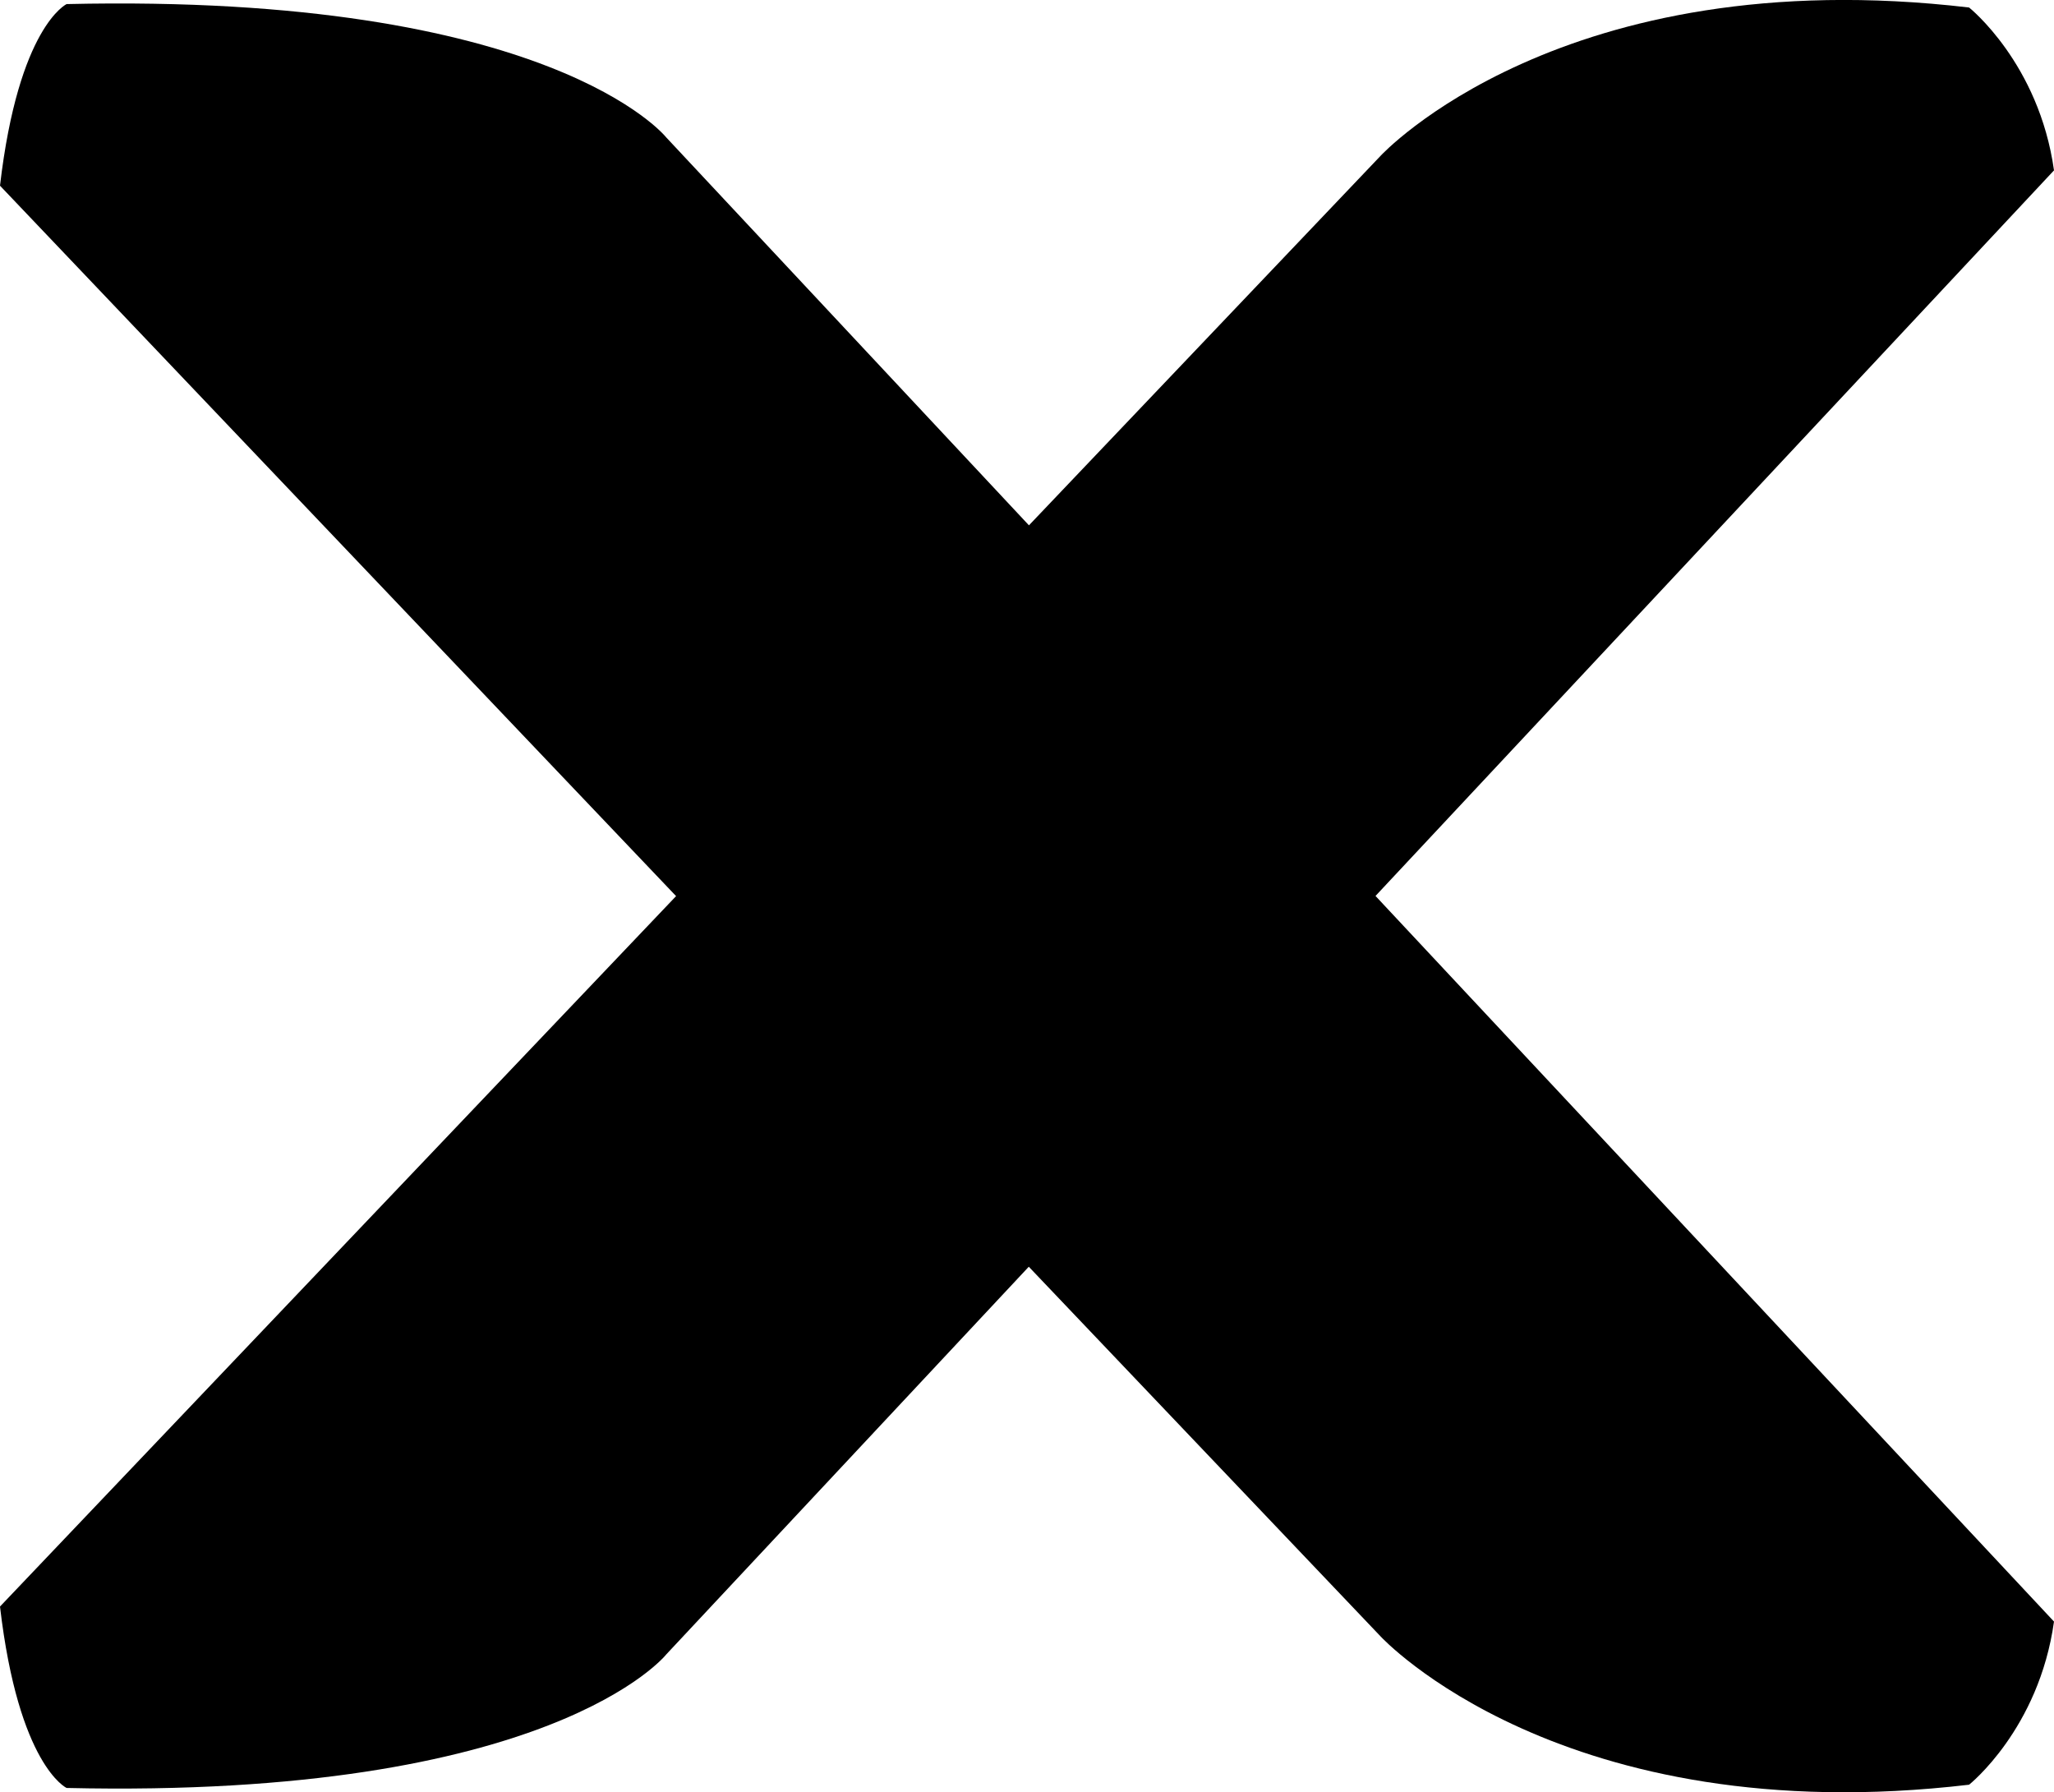
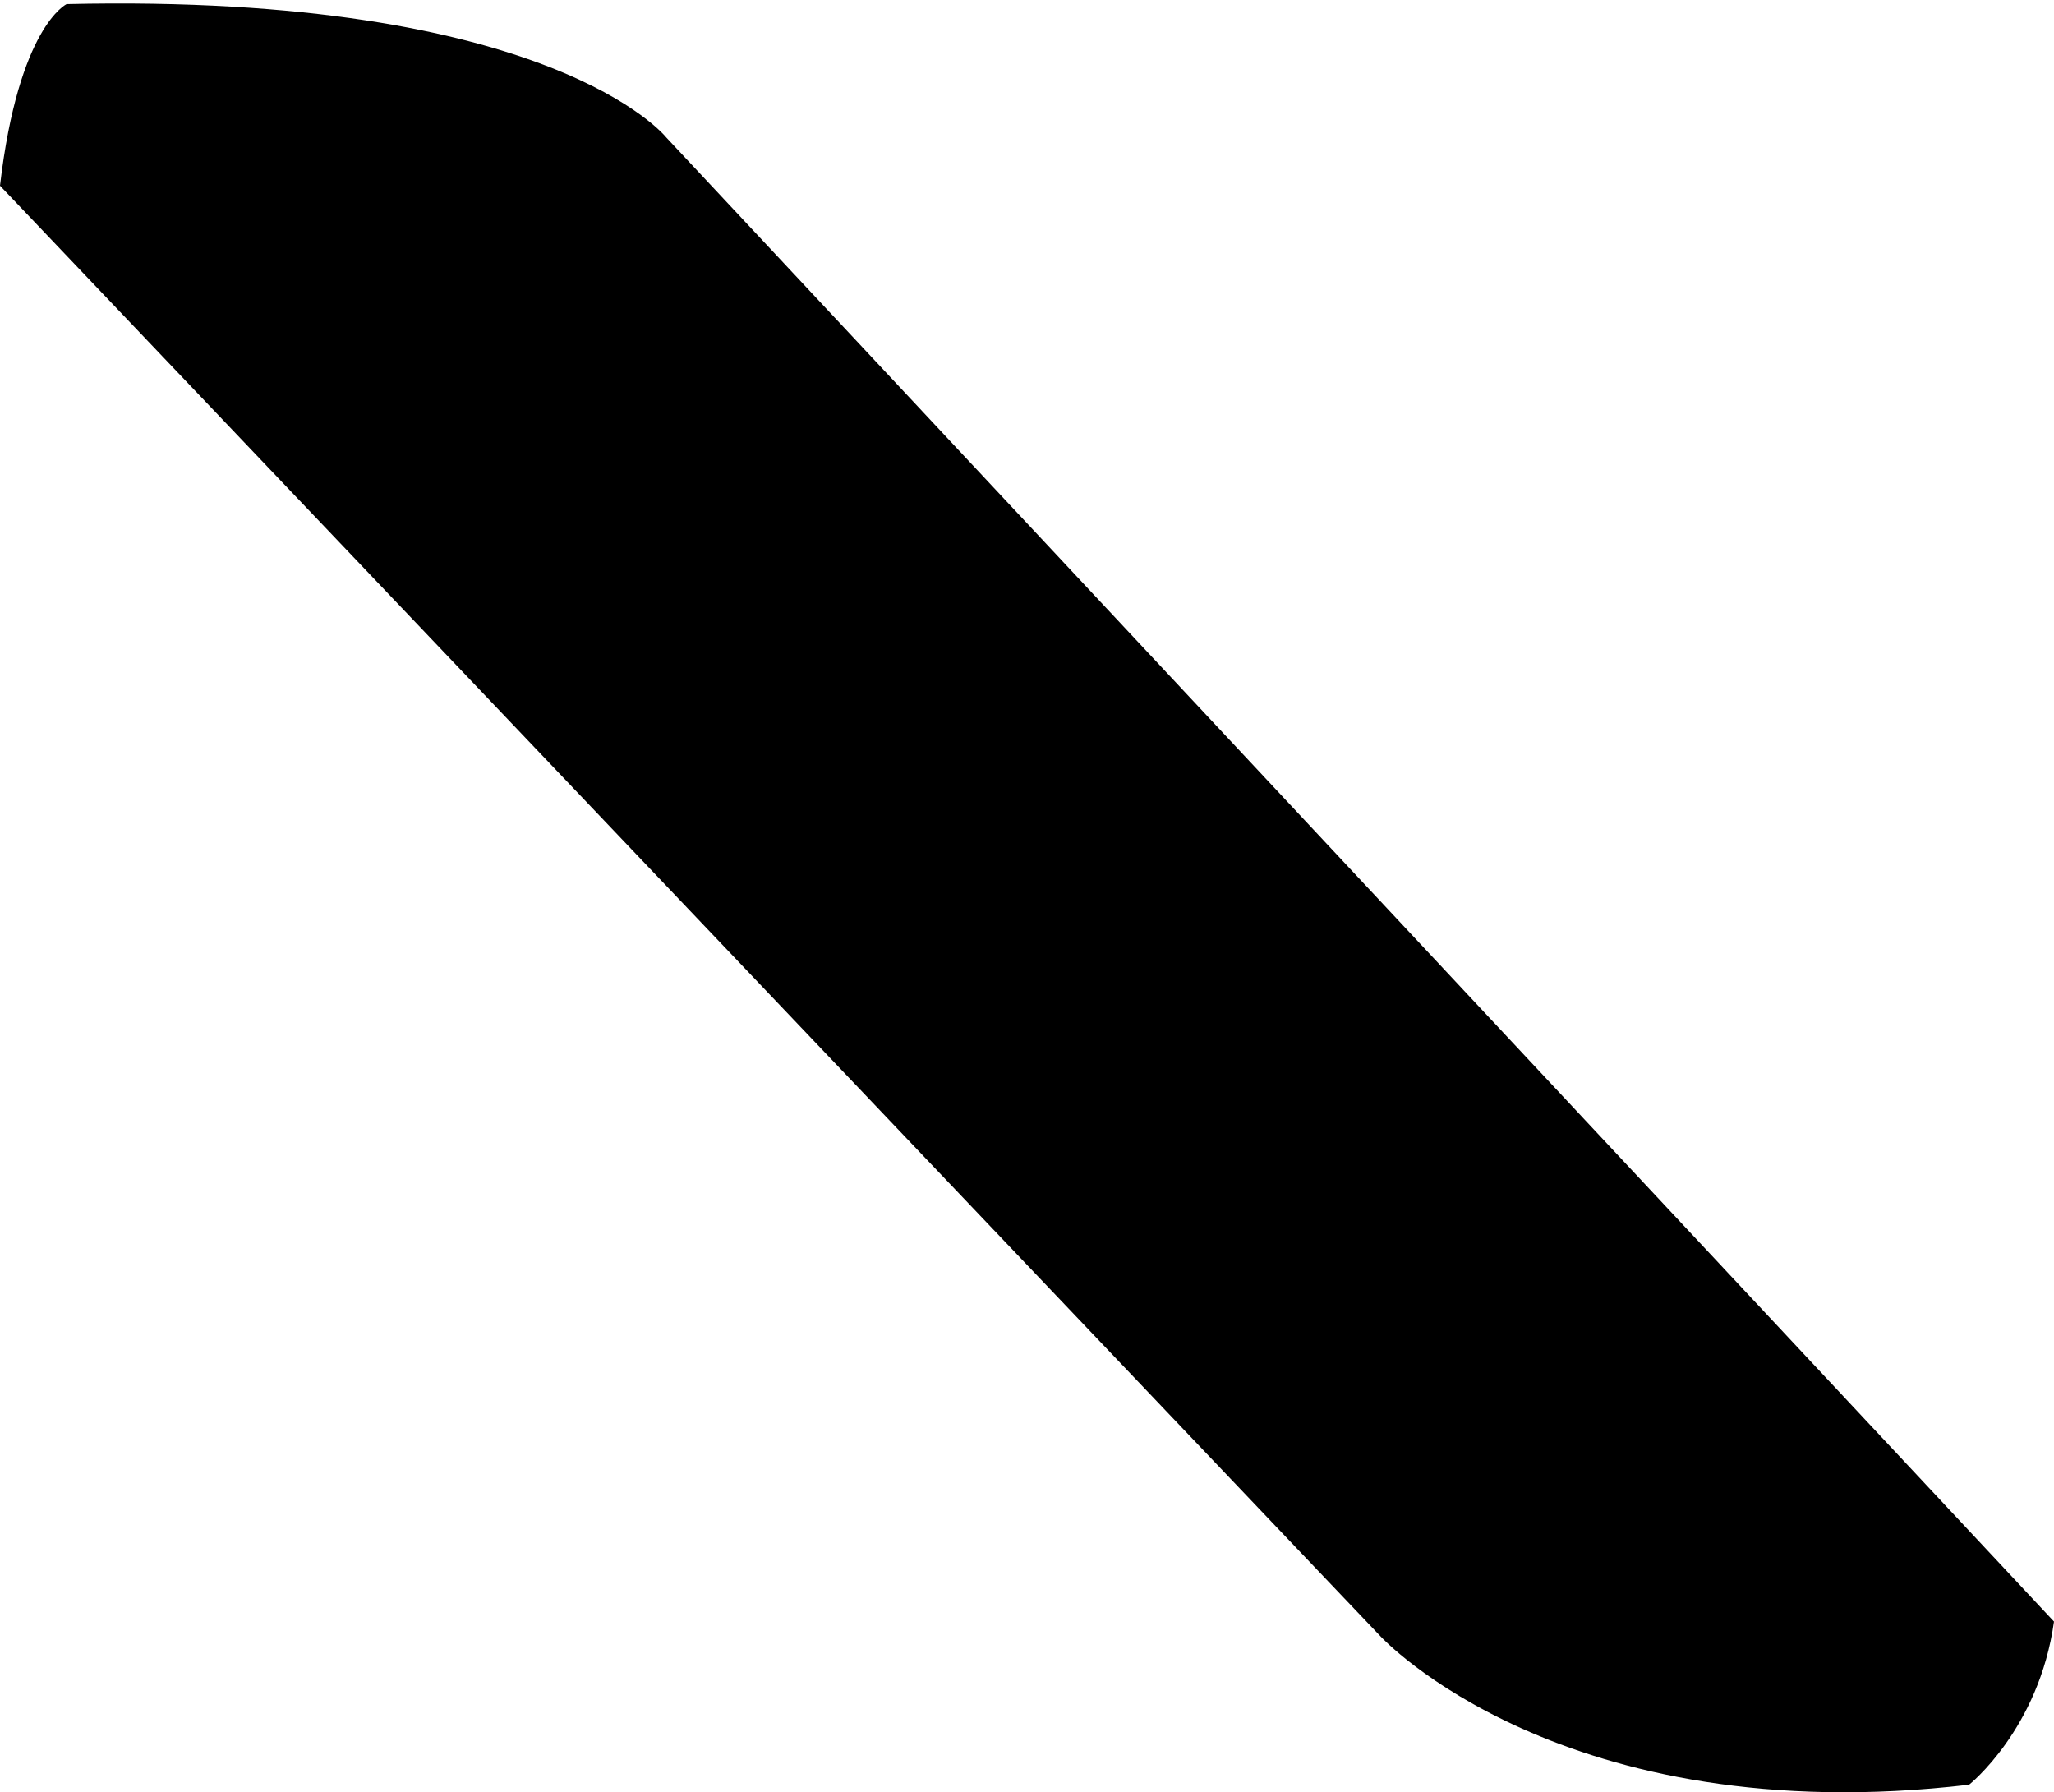
<svg xmlns="http://www.w3.org/2000/svg" version="1.1" id="Capa_1" x="0px" y="0px" width="22.135px" height="19.312px" viewBox="0 0 22.135 19.312" style="enable-background:new 0 0 22.135 19.312;" xml:space="preserve">
  <g>
-     <path style="fill-rule:evenodd;clip-rule:evenodd;" d="M0,17.312L14.879,1.678c0,0,1.949-2.114,6.341-1.597   c0,0,0.753,0.599,0.915,1.755L7.179,17.829c0,0-1.236,1.558-6.461,1.438C0.717,19.267,0.2,19.027,0,17.312z" />
    <path style="fill-rule:evenodd;clip-rule:evenodd;" d="M0,2.001l14.879,15.634c0,0,1.949,2.114,6.341,1.597   c0,0,0.753-0.598,0.915-1.758L7.179,1.48c0,0-1.236-1.556-6.461-1.436C0.717,0.045,0.2,0.285,0,2.001z" />
  </g>
  <g>
</g>
  <g>
</g>
  <g>
</g>
  <g>
</g>
  <g>
</g>
  <g>
</g>
  <g>
</g>
  <g>
</g>
  <g>
</g>
  <g>
</g>
  <g>
</g>
  <g>
</g>
  <g>
</g>
  <g>
</g>
  <g>
</g>
</svg>